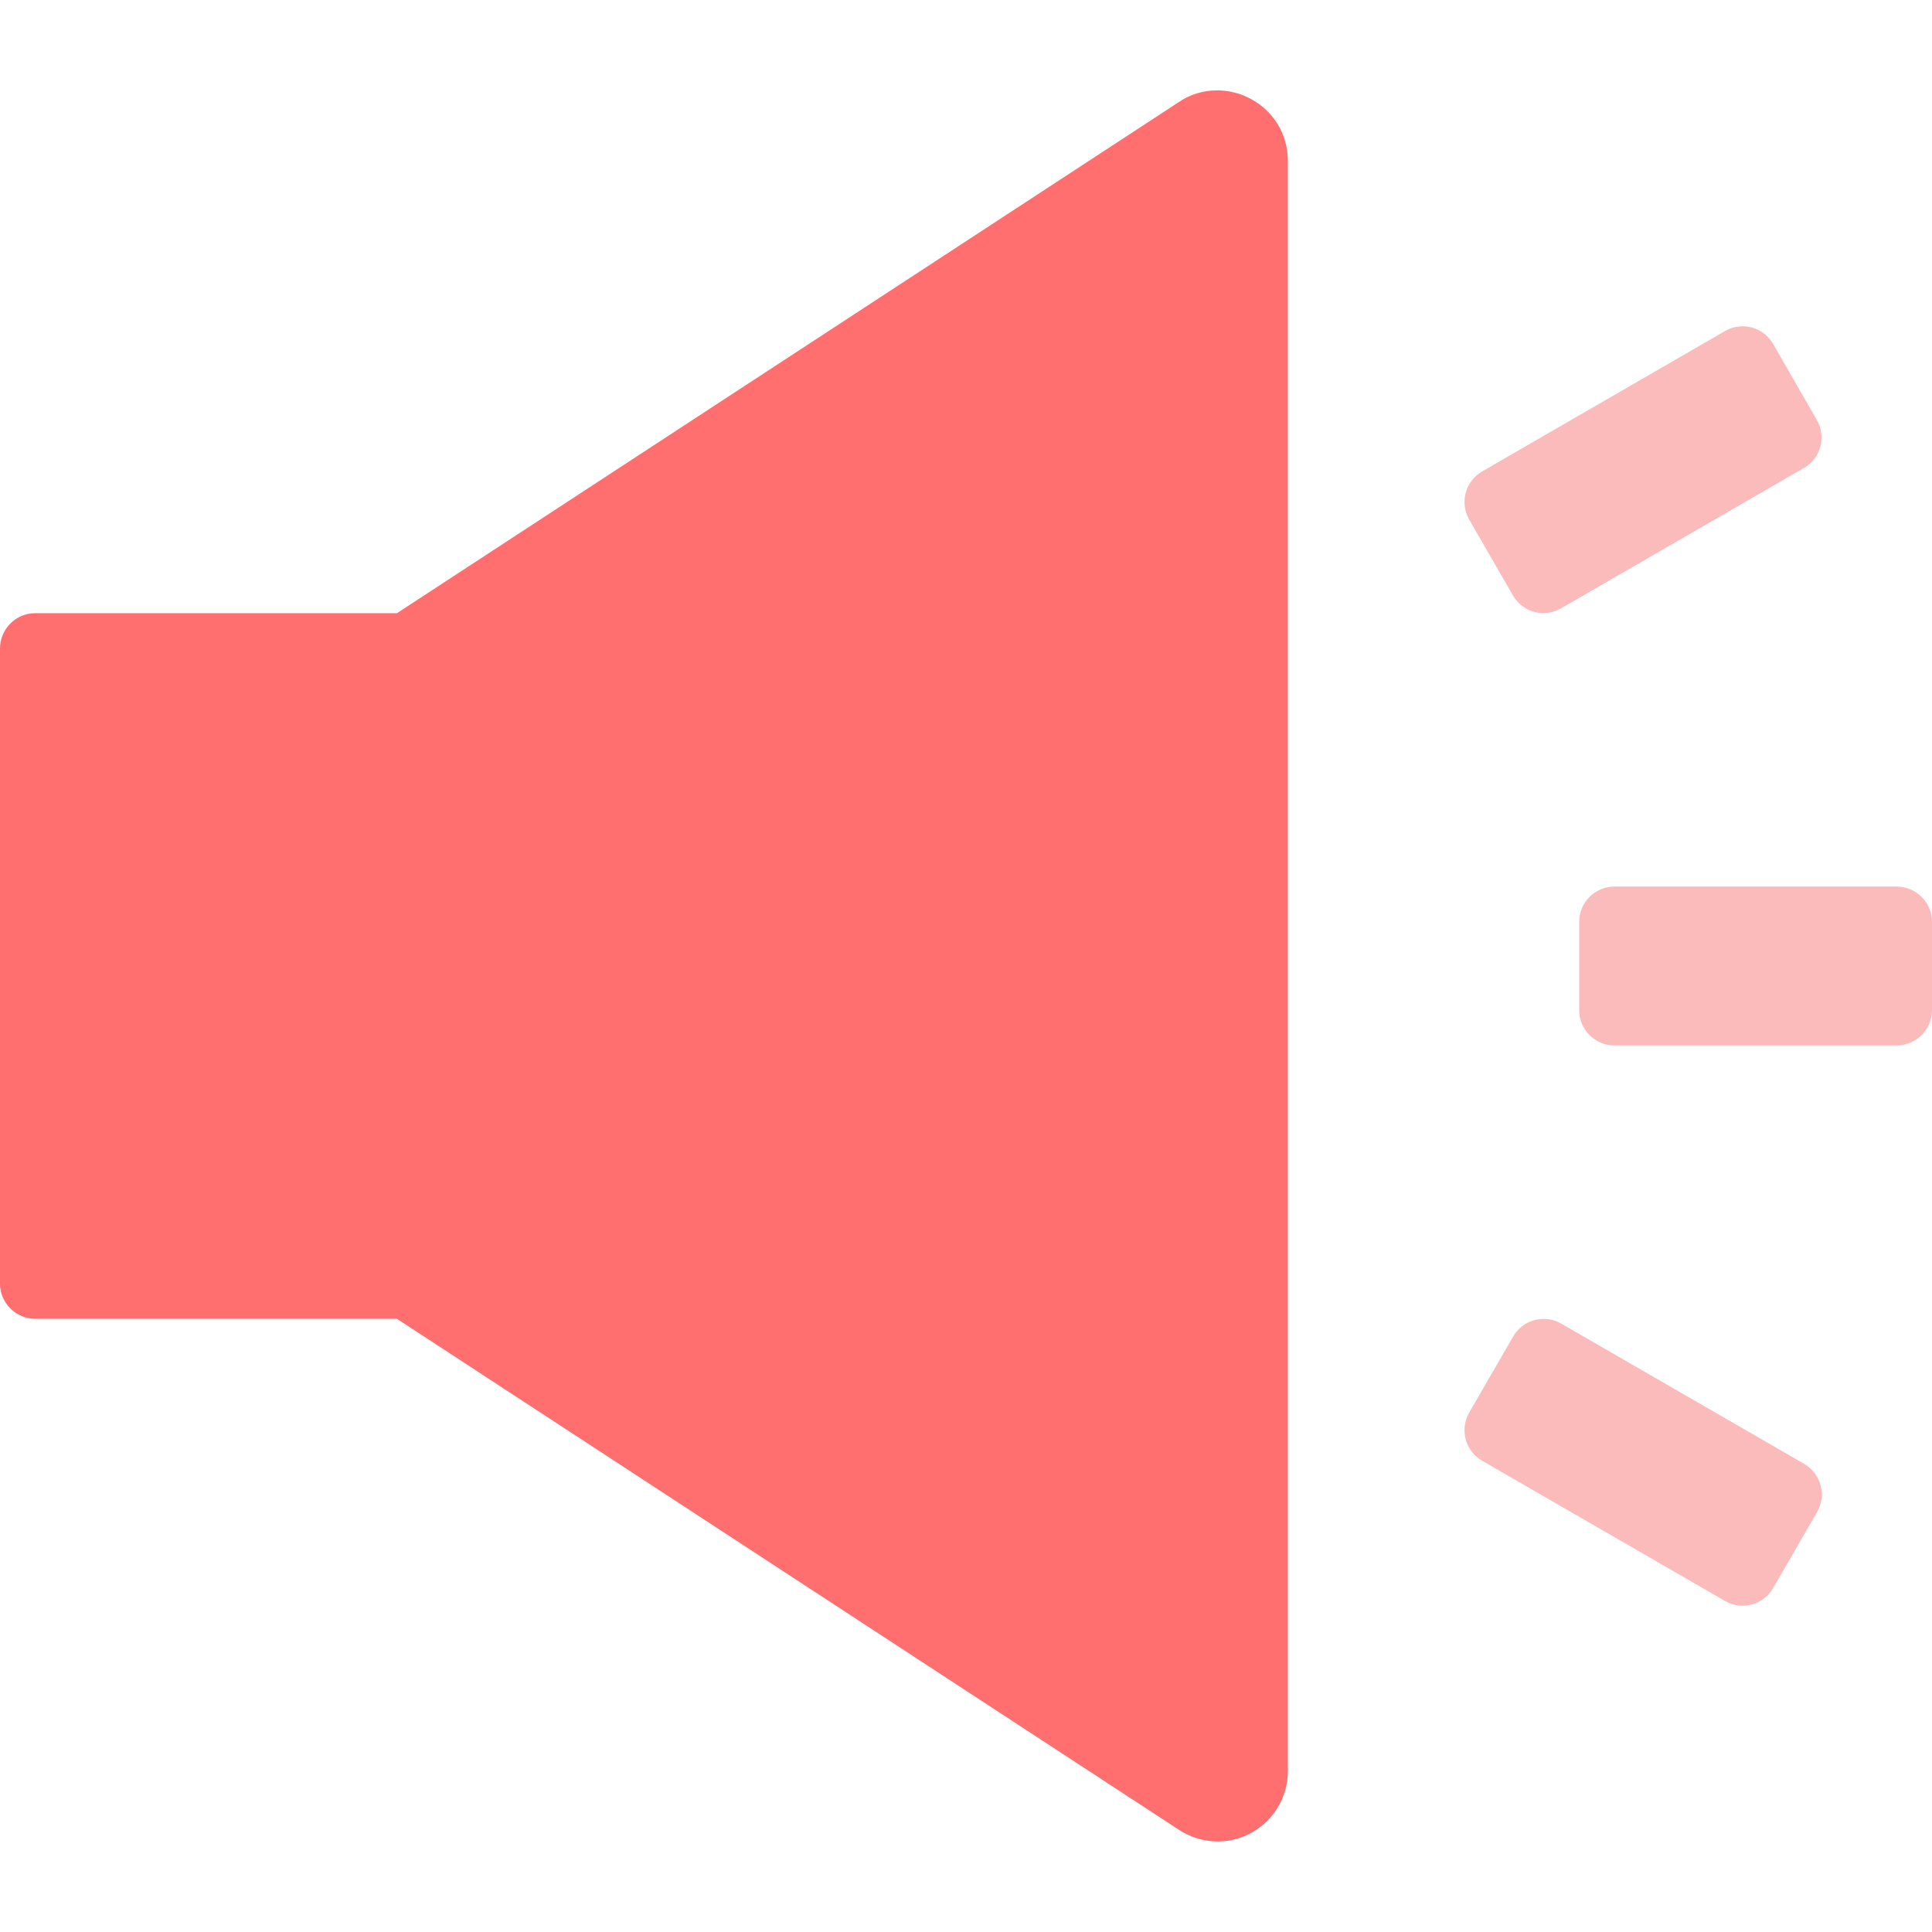
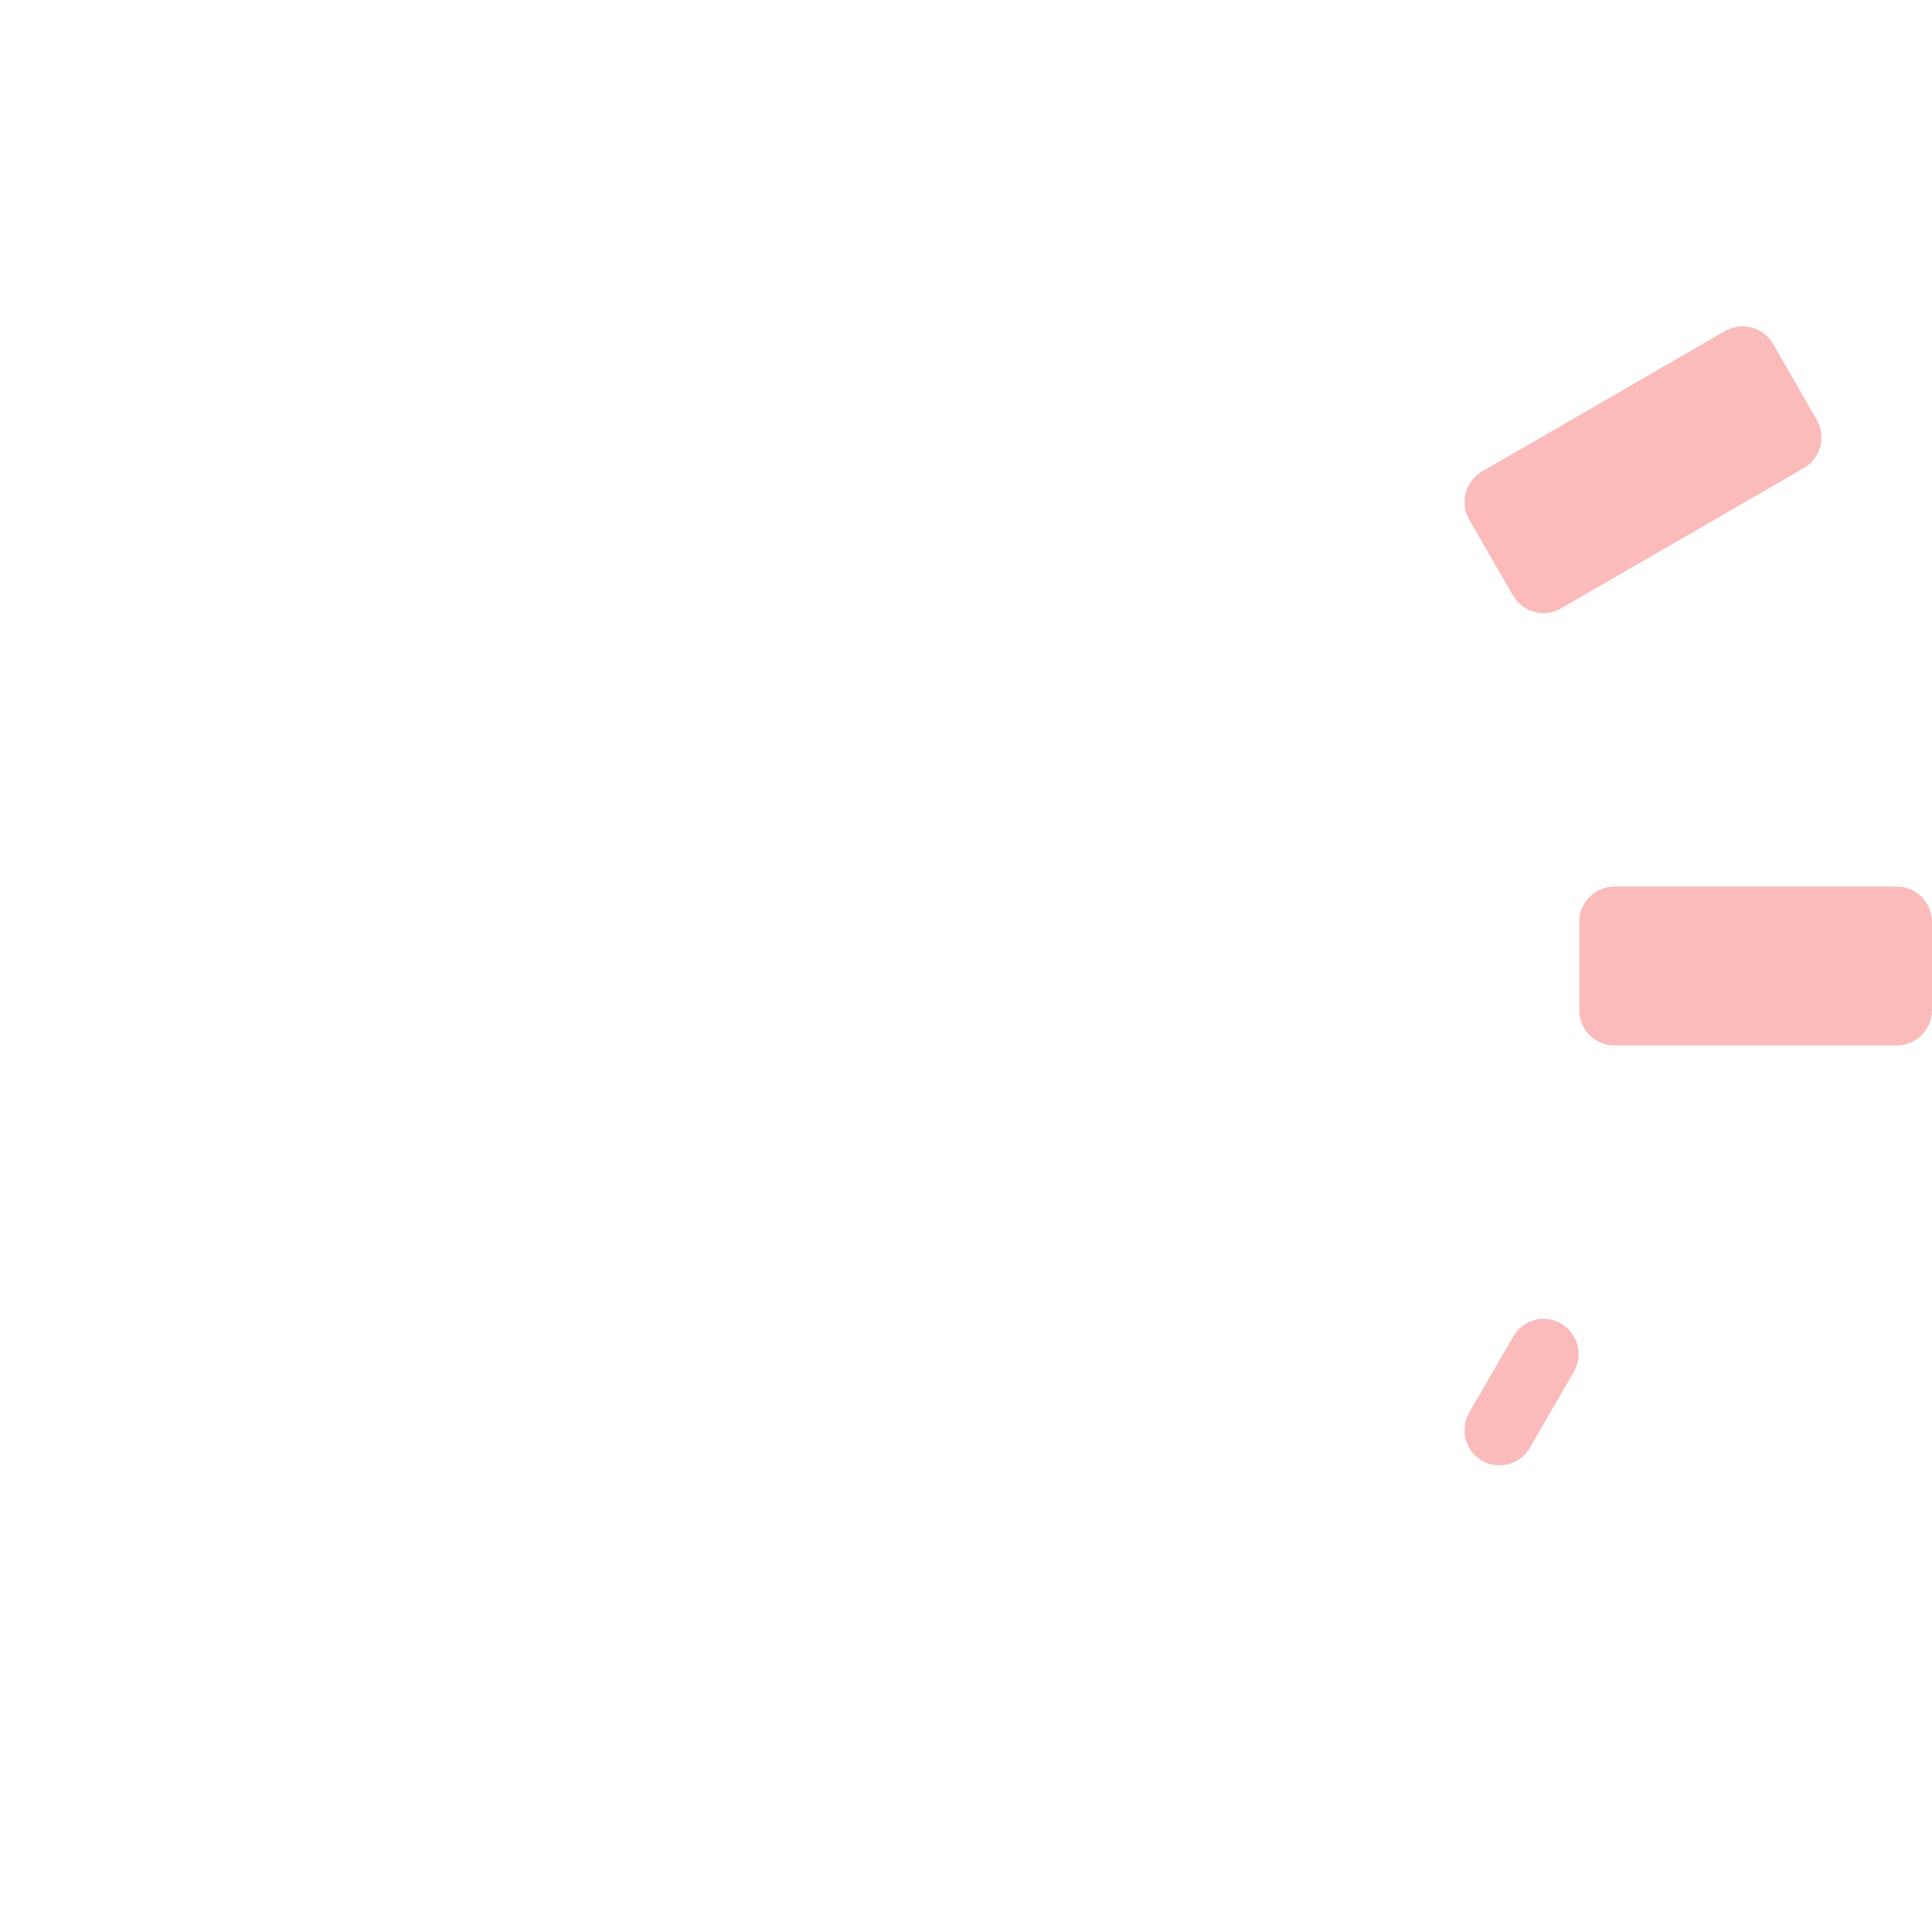
<svg xmlns="http://www.w3.org/2000/svg" t="1583762542057" class="icon" viewBox="0 0 1024 1024" version="1.1" p-id="7044" width="128" height="128">
  <defs>
    <style type="text/css" />
  </defs>
-   <path d="M956.3 775.9l-128.9-74.4c-8.9-5.1-20.3-2-25.4 6.9l-23.3 40.3c-5.1 8.9-2.1 20.3 6.8 25.5l128.9 74.4c8.9 5.1 20.3 2 25.4-6.9l23.3-40.3c5.1-8.9 2.1-20.2-6.8-25.5zM801.9 315.6c5.1 8.9 16.4 12 25.4 6.9L956.2 248c8.9-5.2 11.9-16.6 6.7-25.5l-23.1-40.2c-5.1-8.9-16.4-12-25.4-6.9l-128.9 74.5c-8.9 5.2-11.9 16.6-6.8 25.5l23.2 40.2zM1005.3 469.9H855.7c-10.3 0-18.7 8.4-18.7 18.7v46.8c0 10.3 8.4 18.7 18.7 18.7h149.6c10.3 0 18.7-8.4 18.7-18.7v-46.8c0-10.3-8.4-18.7-18.7-18.7z" fill="#FBBBBB" p-id="7045" />
-   <path d="M645.1 47.9c-7.3 0-14.3 2.1-20.3 6.2L210.4 325H18.7C8.4 325 0 333.4 0 343.7v336.7C0 690.6 8.4 699 18.7 699h191.7l414.4 270.8c11.5 7.6 26.2 8.3 38.3 1.7 12.1-6.6 19.6-19.3 19.5-33v-853c0.1-22-17.9-37.6-37.5-37.6z" fill="#FF6F6F" p-id="7046" />
+   <path d="M956.3 775.9l-128.9-74.4c-8.9-5.1-20.3-2-25.4 6.9l-23.3 40.3c-5.1 8.9-2.1 20.3 6.8 25.5c8.9 5.1 20.3 2 25.4-6.9l23.3-40.3c5.1-8.9 2.1-20.2-6.8-25.5zM801.9 315.6c5.1 8.9 16.4 12 25.4 6.9L956.2 248c8.9-5.2 11.9-16.6 6.7-25.5l-23.1-40.2c-5.1-8.9-16.4-12-25.4-6.9l-128.9 74.5c-8.9 5.2-11.9 16.6-6.8 25.5l23.2 40.2zM1005.3 469.9H855.7c-10.3 0-18.7 8.4-18.7 18.7v46.8c0 10.3 8.4 18.7 18.7 18.7h149.6c10.3 0 18.7-8.4 18.7-18.7v-46.8c0-10.3-8.4-18.7-18.7-18.7z" fill="#FBBBBB" p-id="7045" />
</svg>